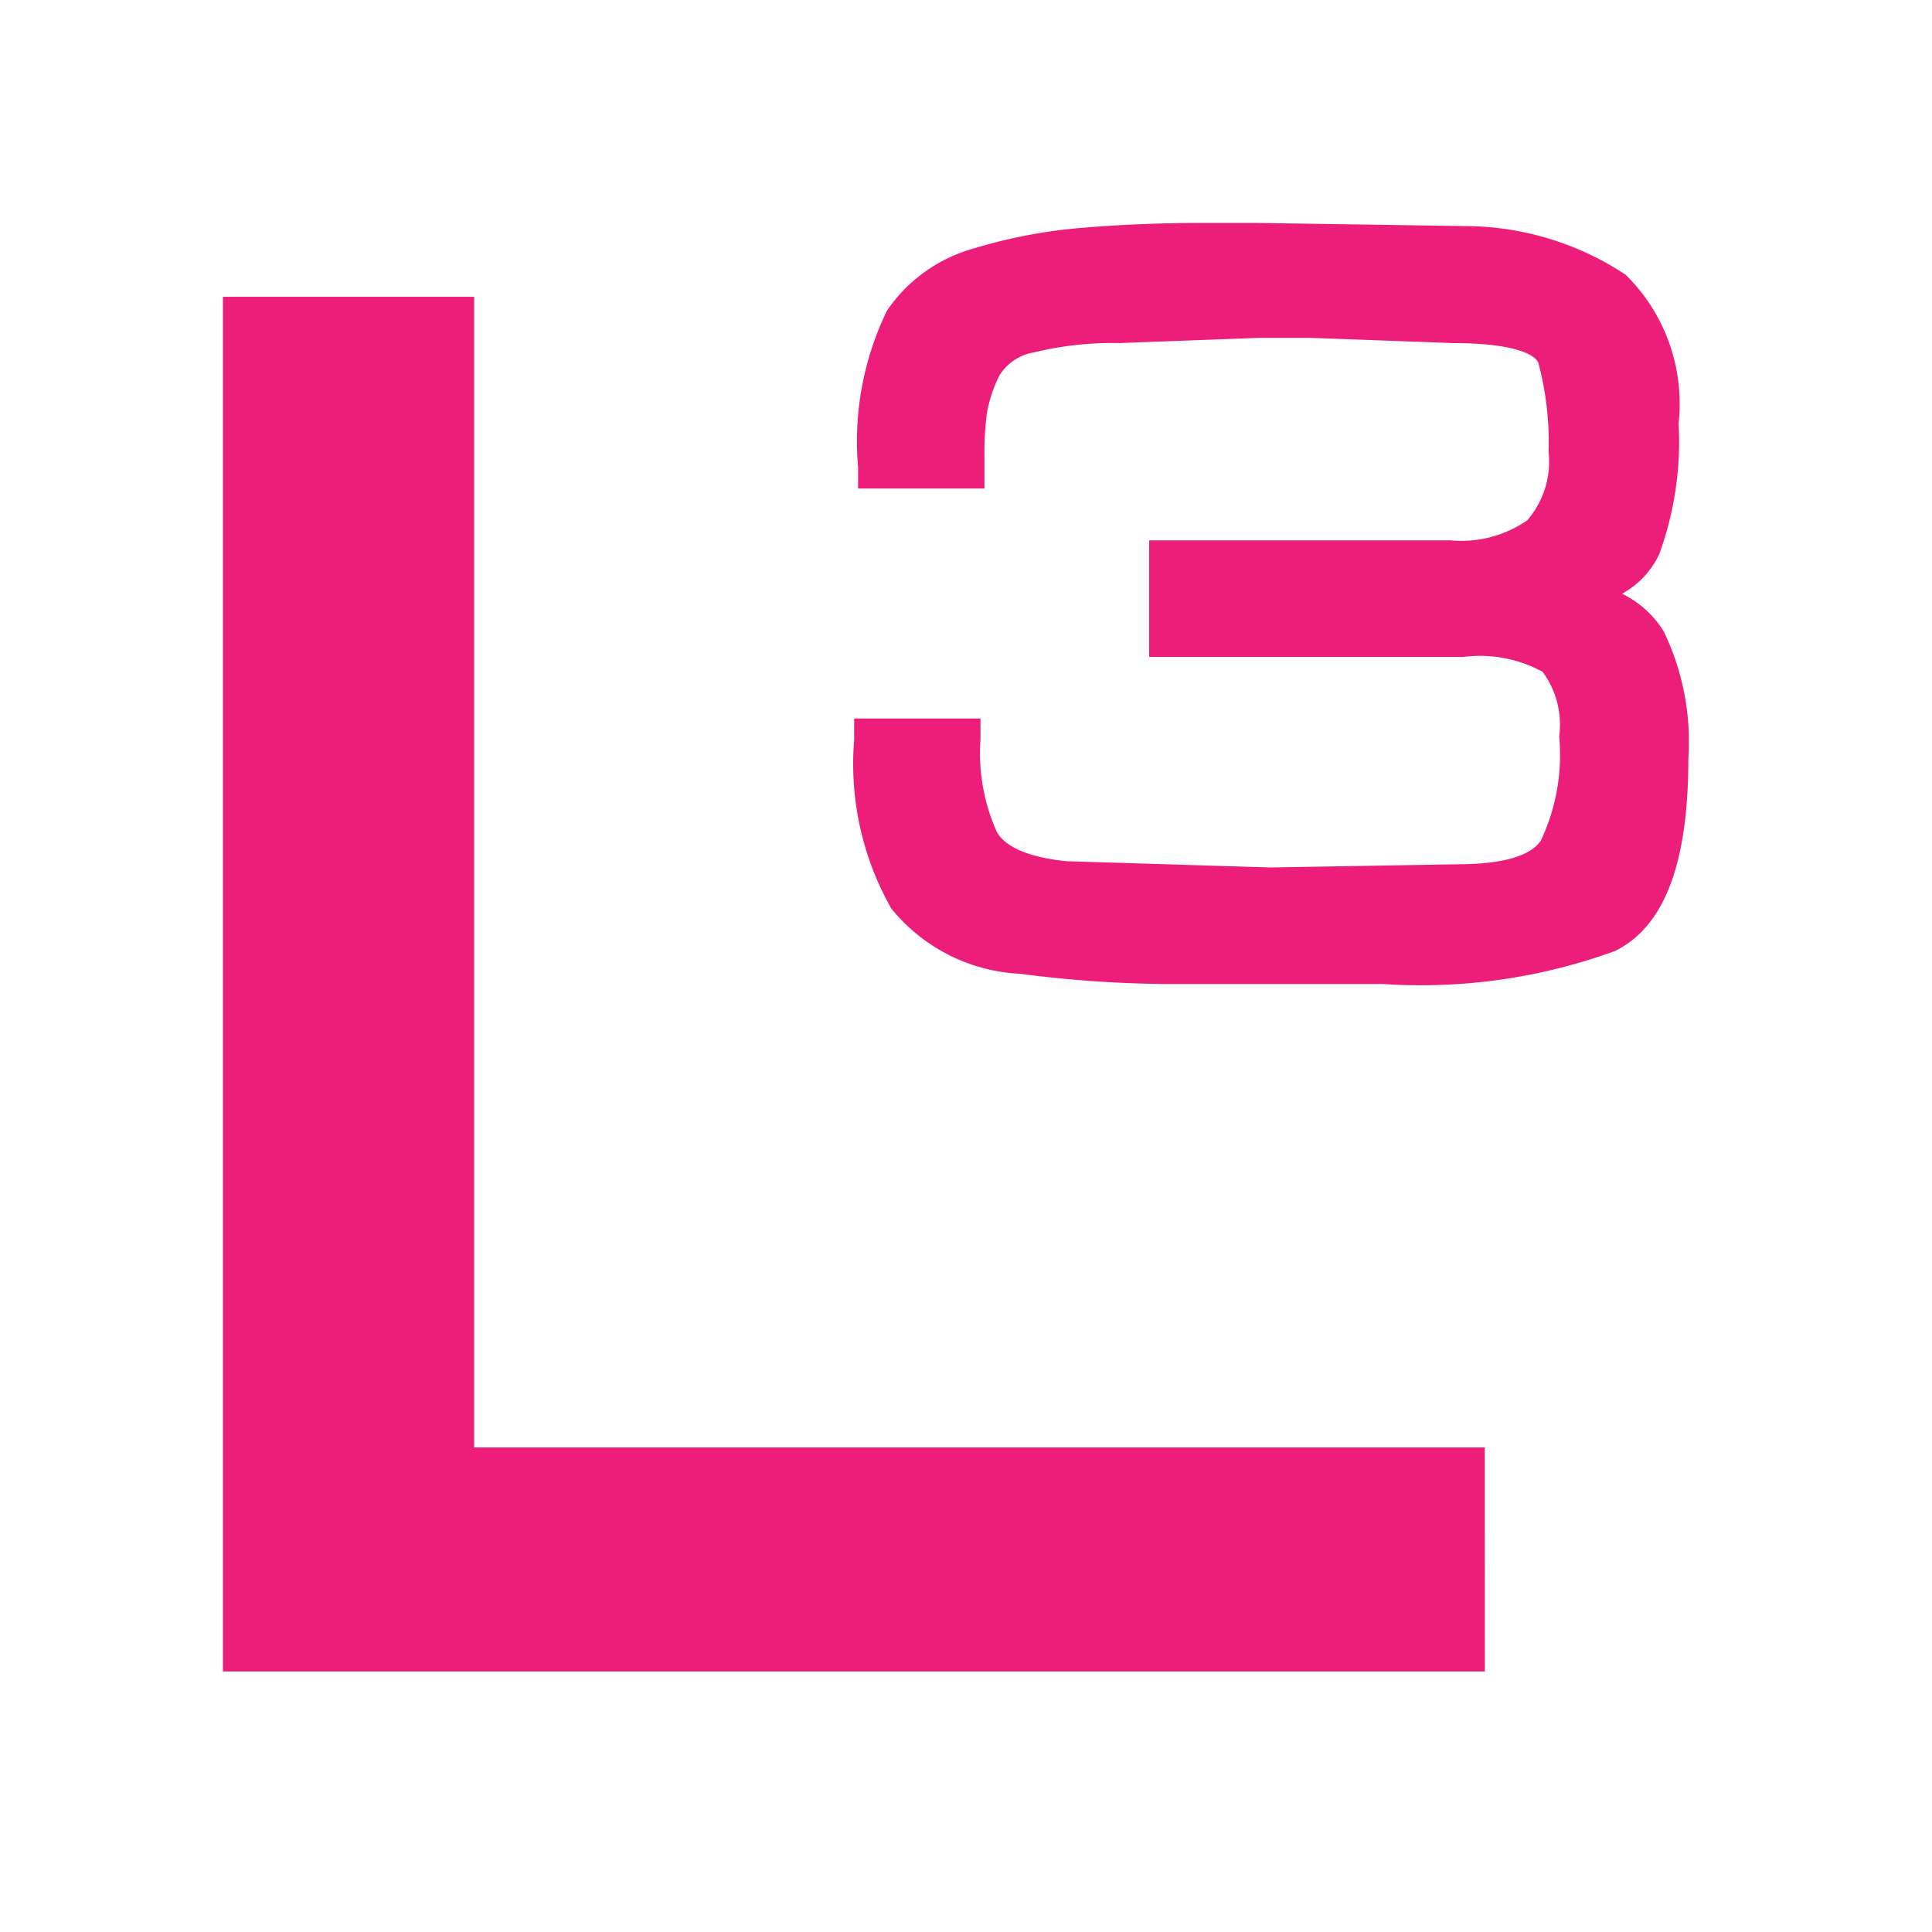
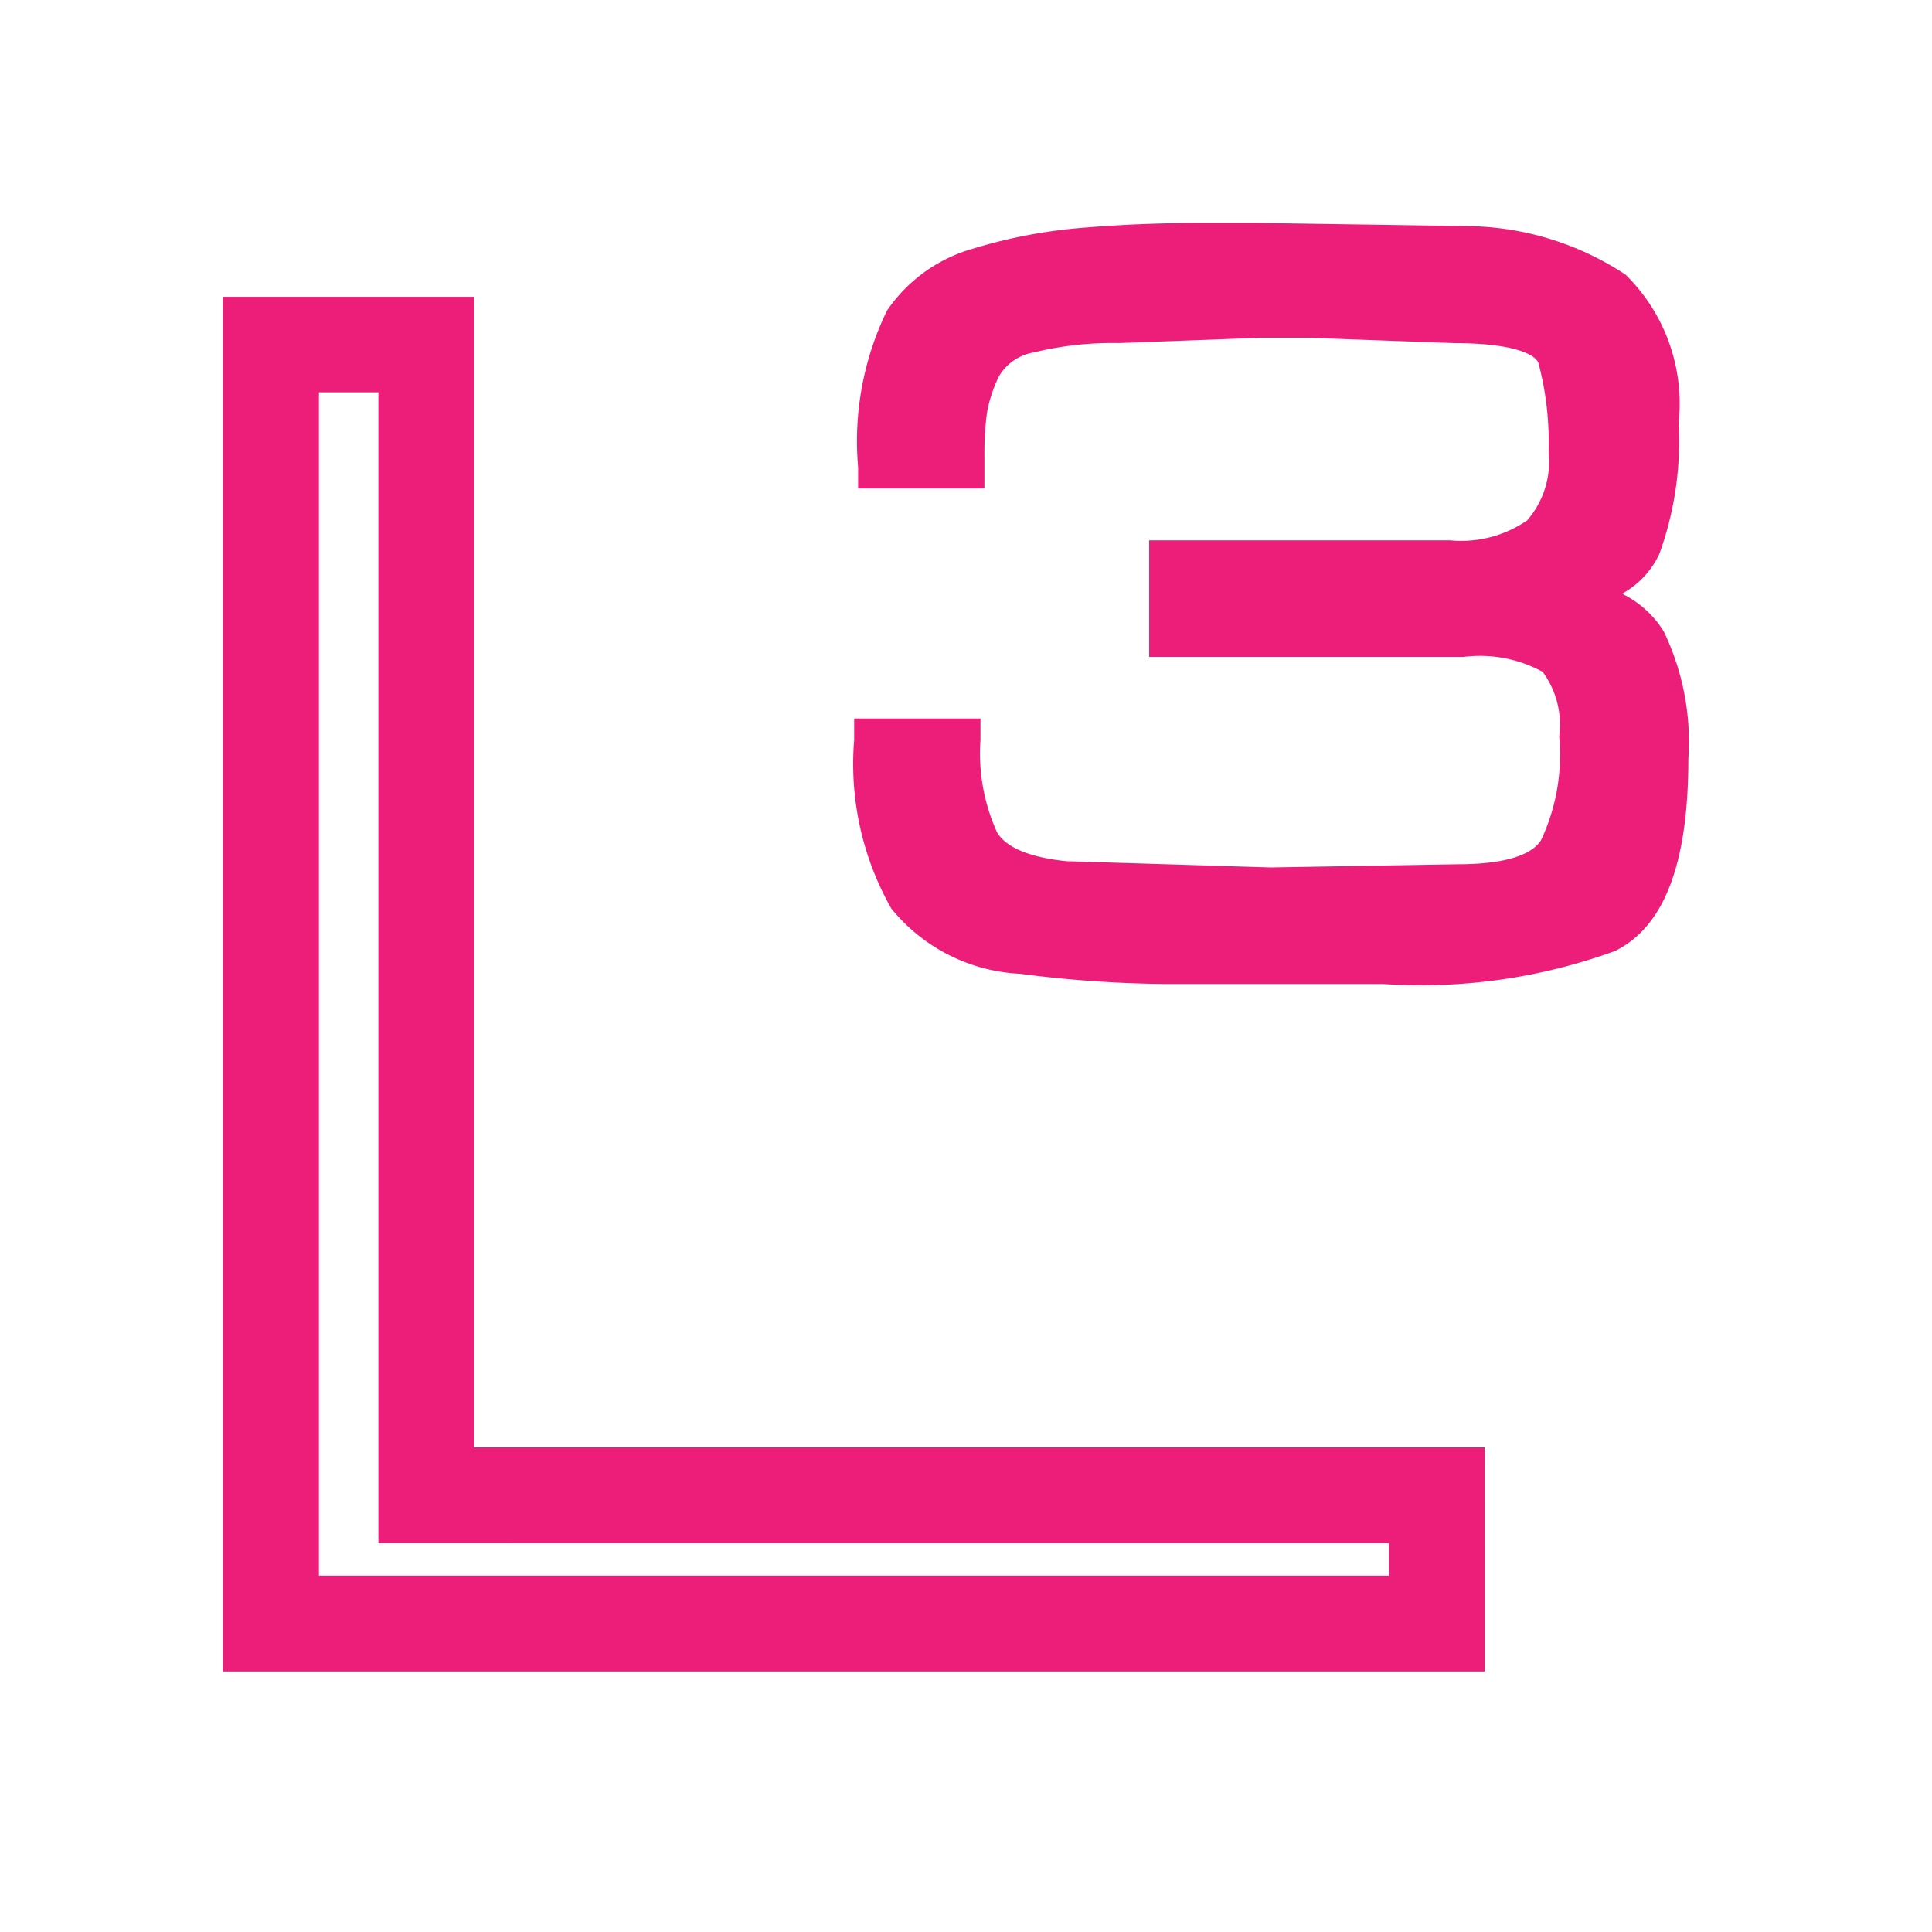
<svg xmlns="http://www.w3.org/2000/svg" width="26" height="26" viewBox="0 0 26 26">
  <g id="lootian-icon-pink" transform="translate(-1902 -6052)">
    <g id="Group_1253" data-name="Group 1253" transform="translate(-352.089 5212.784)">
      <g id="Group_1221" data-name="Group 1221" transform="translate(2257.089 843.206)">
-         <path id="Path_11704" data-name="Path 11704" d="M654.9,491.475H639.208V474.261H641.3v15.484h13.6Z" transform="translate(-638.563 -473.616)" fill="#ed1e79" />
        <path id="Path_11705" data-name="Path 11705" d="M653.69,490.265H636.708v-18.5h3.381v15.485h13.6ZM638,488.975h14.4v-.439H638.8V473.051H638Z" transform="translate(-636.708 -471.761)" fill="#ed1e79" />
      </g>
      <g id="Group_1228" data-name="Group 1228" transform="translate(2265.58 842.216)">
-         <path id="Path_11718" data-name="Path 11718" d="M1232.82,476.191a1.811,1.811,0,0,0,1.223-.341,1.458,1.458,0,0,0,.384-1.137,4.372,4.372,0,0,0-.149-1.28q-.149-.469-1.4-.469l-1.948-.071h-.668l-1.905.071a4.689,4.689,0,0,0-1.208.135.936.936,0,0,0-.654.469,2.111,2.111,0,0,0-.192.59,4.34,4.34,0,0,0-.036.6v.17h-1.123a3.831,3.831,0,0,1,.341-1.948,1.8,1.8,0,0,1,1-.718,6.641,6.641,0,0,1,1.422-.27q.76-.064,1.6-.064h.7l2.829.042a3.71,3.71,0,0,1,1.969.593,2.167,2.167,0,0,1,.6,1.778,4.221,4.221,0,0,1-.235,1.643q-.234.515-1.2.657a1.708,1.708,0,0,1,1.273.646,3.2,3.2,0,0,1,.291,1.569q0,1.917-.825,2.329a7.476,7.476,0,0,1-3,.412h-2.943a15.668,15.668,0,0,1-1.9-.135,2.1,2.1,0,0,1-1.536-.761,3.73,3.73,0,0,1-.448-2.1h1.123a2.813,2.813,0,0,0,.263,1.394,1.42,1.42,0,0,0,1.158.526l2.759.085,2.531-.043q1.067,0,1.358-.453a3.045,3.045,0,0,0,.291-1.558,1.387,1.387,0,0,0-.327-1.09,2.072,2.072,0,0,0-1.251-.269h-3.939v-1Z" transform="translate(-1224.798 -471.639)" fill="#ed1e79" />
+         <path id="Path_11718" data-name="Path 11718" d="M1232.82,476.191a1.811,1.811,0,0,0,1.223-.341,1.458,1.458,0,0,0,.384-1.137,4.372,4.372,0,0,0-.149-1.28q-.149-.469-1.4-.469l-1.948-.071h-.668l-1.905.071a4.689,4.689,0,0,0-1.208.135.936.936,0,0,0-.654.469,2.111,2.111,0,0,0-.192.59,4.34,4.34,0,0,0-.036.6h-1.123a3.831,3.831,0,0,1,.341-1.948,1.8,1.8,0,0,1,1-.718,6.641,6.641,0,0,1,1.422-.27q.76-.064,1.6-.064h.7l2.829.042a3.71,3.71,0,0,1,1.969.593,2.167,2.167,0,0,1,.6,1.778,4.221,4.221,0,0,1-.235,1.643q-.234.515-1.2.657a1.708,1.708,0,0,1,1.273.646,3.2,3.2,0,0,1,.291,1.569q0,1.917-.825,2.329a7.476,7.476,0,0,1-3,.412h-2.943a15.668,15.668,0,0,1-1.9-.135,2.1,2.1,0,0,1-1.536-.761,3.73,3.73,0,0,1-.448-2.1h1.123a2.813,2.813,0,0,0,.263,1.394,1.42,1.42,0,0,0,1.158.526l2.759.085,2.531-.043q1.067,0,1.358-.453a3.045,3.045,0,0,0,.291-1.558,1.387,1.387,0,0,0-.327-1.09,2.072,2.072,0,0,0-1.251-.269h-3.939v-1Z" transform="translate(-1224.798 -471.639)" fill="#ed1e79" />
        <path id="Path_11719" data-name="Path 11719" d="M1230.7,480.668h-2.943a16.023,16.023,0,0,1-1.934-.137,2.38,2.38,0,0,1-1.734-.878,3.946,3.946,0,0,1-.5-2.271v-.287h1.7v.287a2.578,2.578,0,0,0,.223,1.246c.156.261.6.355.94.388l2.74.084,2.517-.043c.6,0,.986-.111,1.122-.321a2.7,2.7,0,0,0,.246-1.4,1.2,1.2,0,0,0-.223-.869,1.763,1.763,0,0,0-1.069-.2h-4.226v-1.569h4.055a1.56,1.56,0,0,0,1.032-.269,1.206,1.206,0,0,0,.288-.923,4.138,4.138,0,0,0-.136-1.192c-.04-.124-.359-.27-1.127-.27l-1.959-.072h-.657l-1.9.071a4.455,4.455,0,0,0-1.144.125.677.677,0,0,0-.469.314,1.835,1.835,0,0,0-.167.508,4.122,4.122,0,0,0-.033.558V474h-1.7v-.287a4.019,4.019,0,0,1,.389-2.107,2.087,2.087,0,0,1,1.156-.833,6.937,6.937,0,0,1,1.483-.282c.513-.043,1.059-.065,1.624-.065h.7l2.854.043a3.935,3.935,0,0,1,2.123.654,2.434,2.434,0,0,1,.713,2,4.433,4.433,0,0,1-.261,1.762,1.181,1.181,0,0,1-.5.531,1.359,1.359,0,0,1,.56.506,3.418,3.418,0,0,1,.332,1.716c0,1.41-.322,2.255-.984,2.585A7.631,7.631,0,0,1,1230.7,480.668Zm-6.534-3a3.119,3.119,0,0,0,.39,1.651,1.842,1.842,0,0,0,1.338.643,15.469,15.469,0,0,0,1.863.133h2.943a7.3,7.3,0,0,0,2.872-.382c.436-.217.666-.934.666-2.072a2.956,2.956,0,0,0-.251-1.422,1.465,1.465,0,0,0-1.071-.51l-1.848-.294,1.851-.273c.539-.079.869-.245.982-.492a4,4,0,0,0,.209-1.524,1.927,1.927,0,0,0-.5-1.553,3.46,3.46,0,0,0-1.805-.531l-2.82-.042h-.692c-.549,0-1.079.021-1.575.063a6.407,6.407,0,0,0-1.361.258,1.513,1.513,0,0,0-.849.6,3.017,3.017,0,0,0-.289,1.5h.547a4.358,4.358,0,0,1,.038-.521,2.345,2.345,0,0,1,.216-.672,1.212,1.212,0,0,1,.838-.624,4.984,4.984,0,0,1,1.284-.145l1.894-.071h.679l1.958.072h0c.617,0,1.471.07,1.661.669a4.608,4.608,0,0,1,.162,1.366,1.73,1.73,0,0,1-.48,1.352,2.058,2.058,0,0,1-1.413.414h-3.481v.422h3.652a2.289,2.289,0,0,1,1.433.334,1.619,1.619,0,0,1,.432,1.312,3.257,3.257,0,0,1-.337,1.712c-.253.393-.776.585-1.6.585l-2.526.043-2.772-.085a1.7,1.7,0,0,1-1.4-.666,2.692,2.692,0,0,1-.3-1.253Z" transform="translate(-1223.585 -470.426)" fill="#ed1e79" />
      </g>
    </g>
-     <rect id="Rectangle_24" data-name="Rectangle 24" width="26" height="26" transform="translate(1902 6052)" fill="none" />
  </g>
</svg>